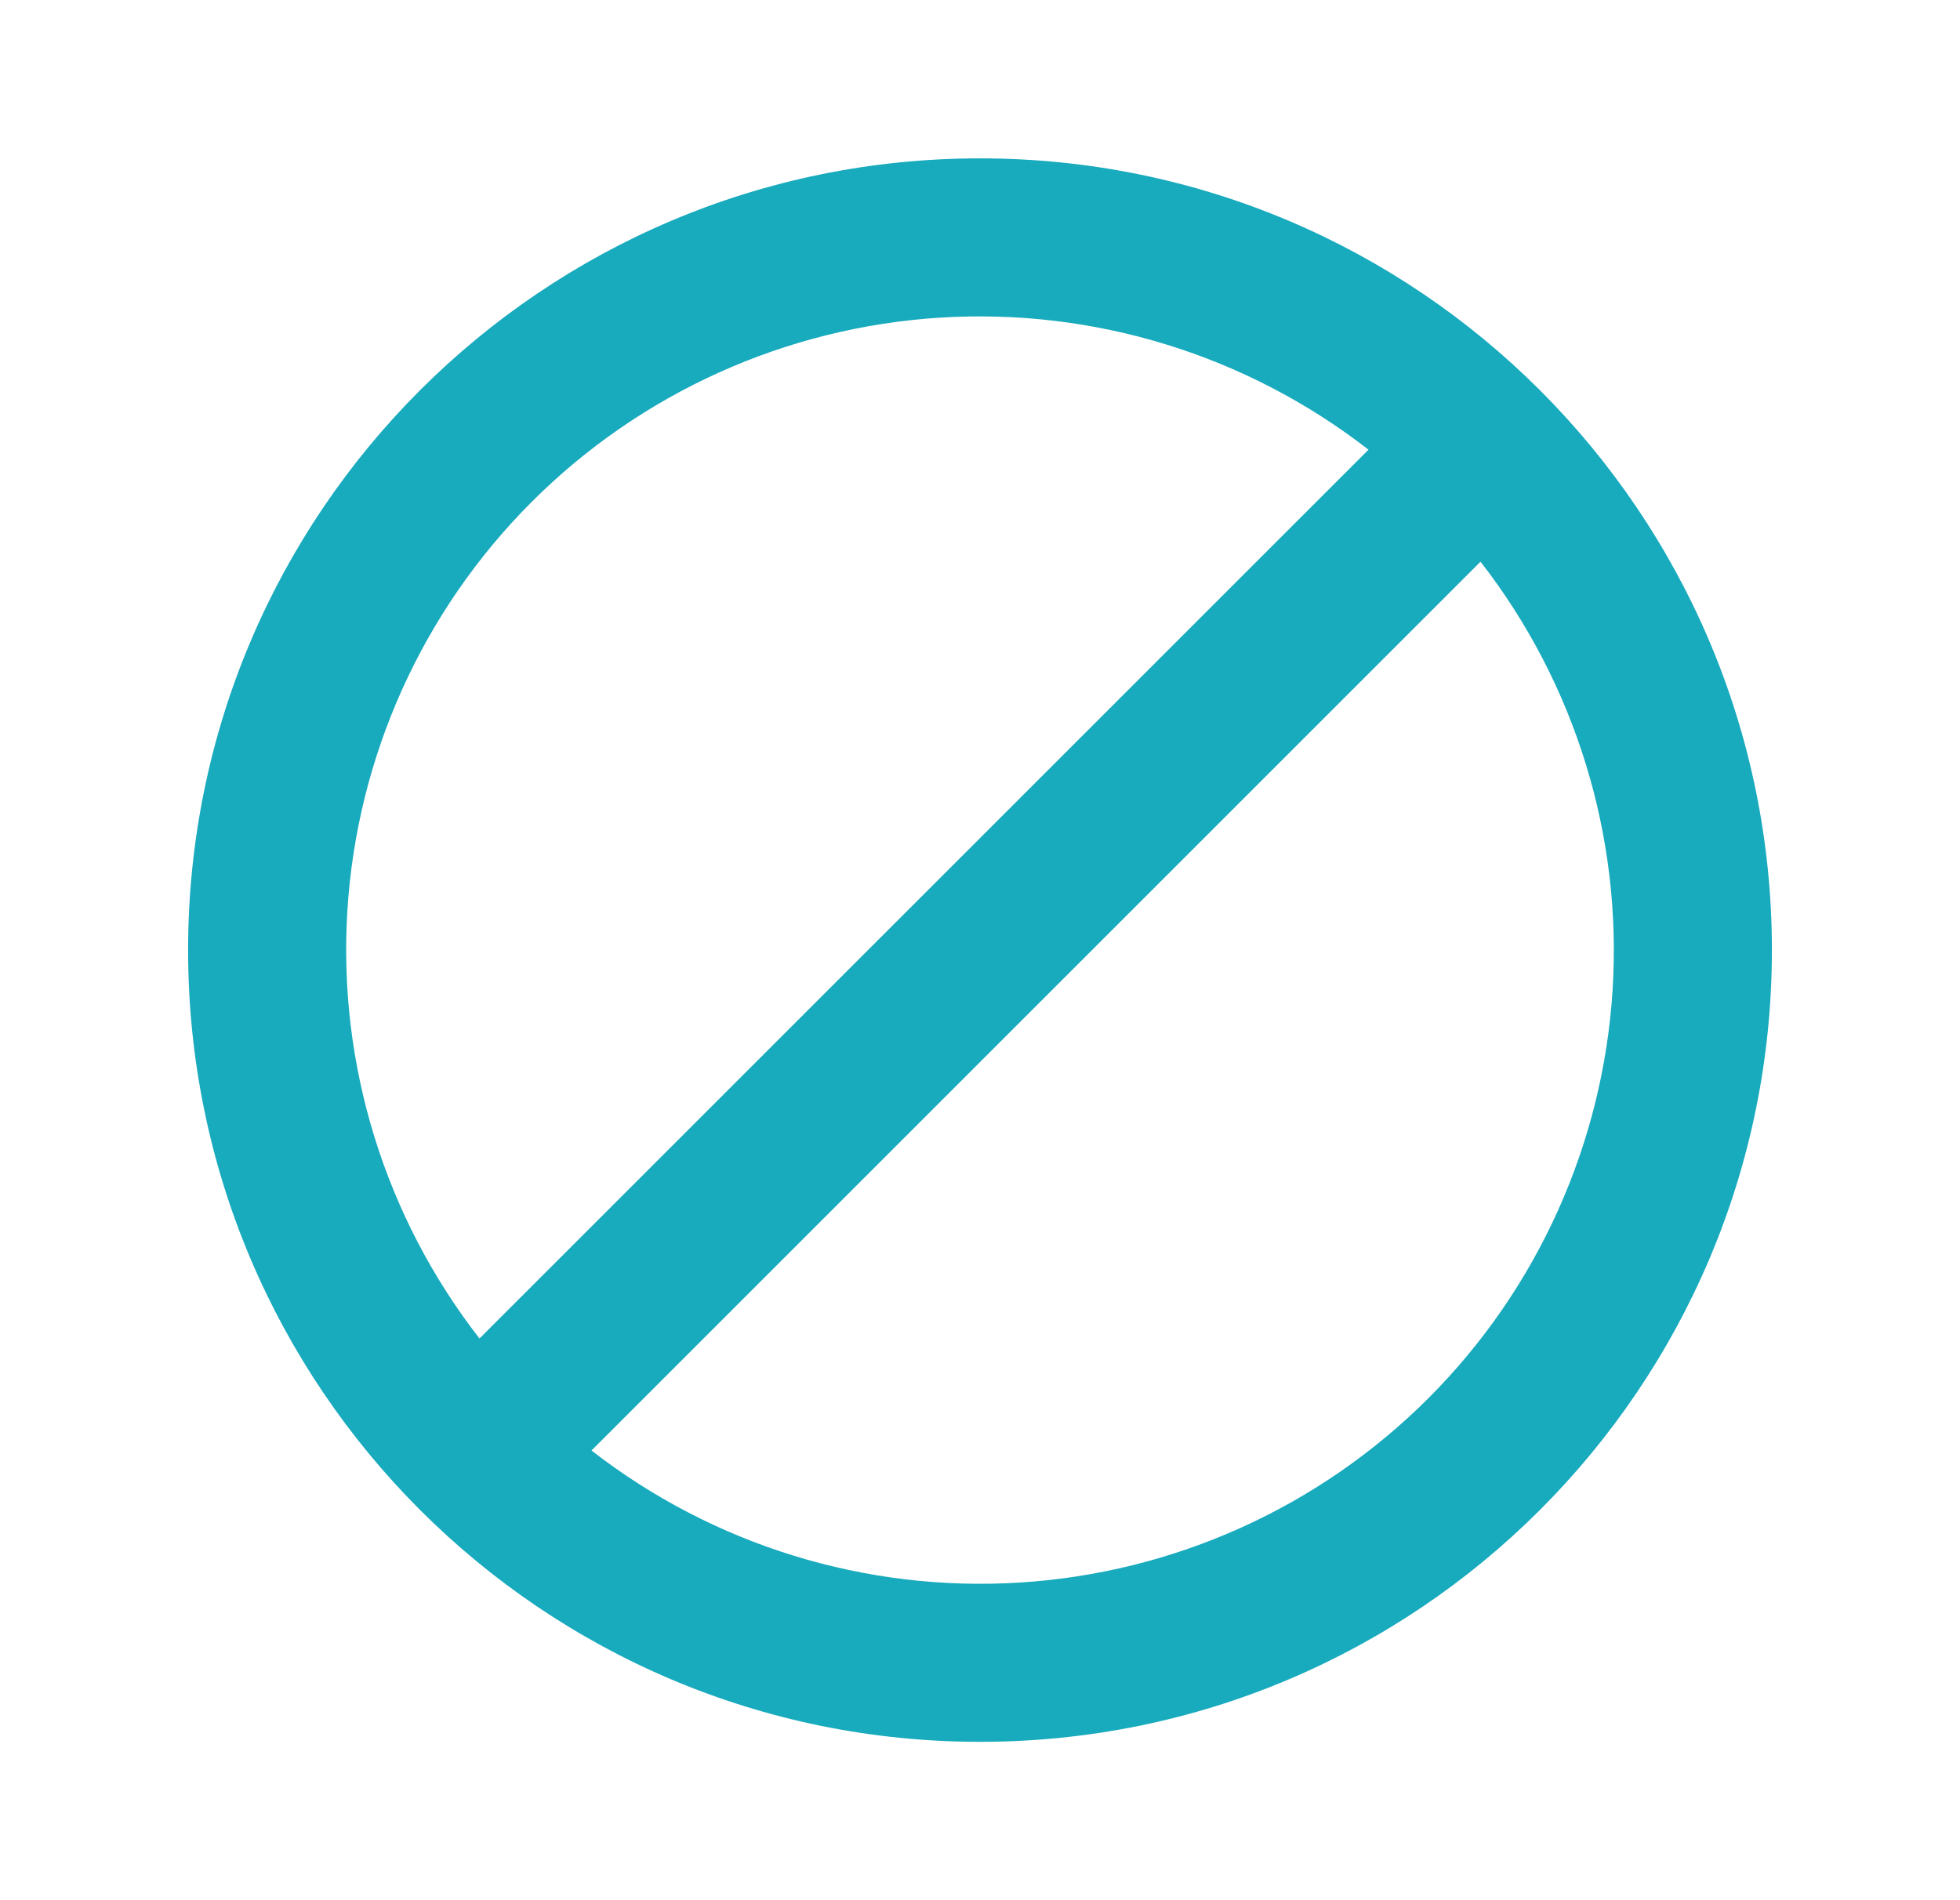
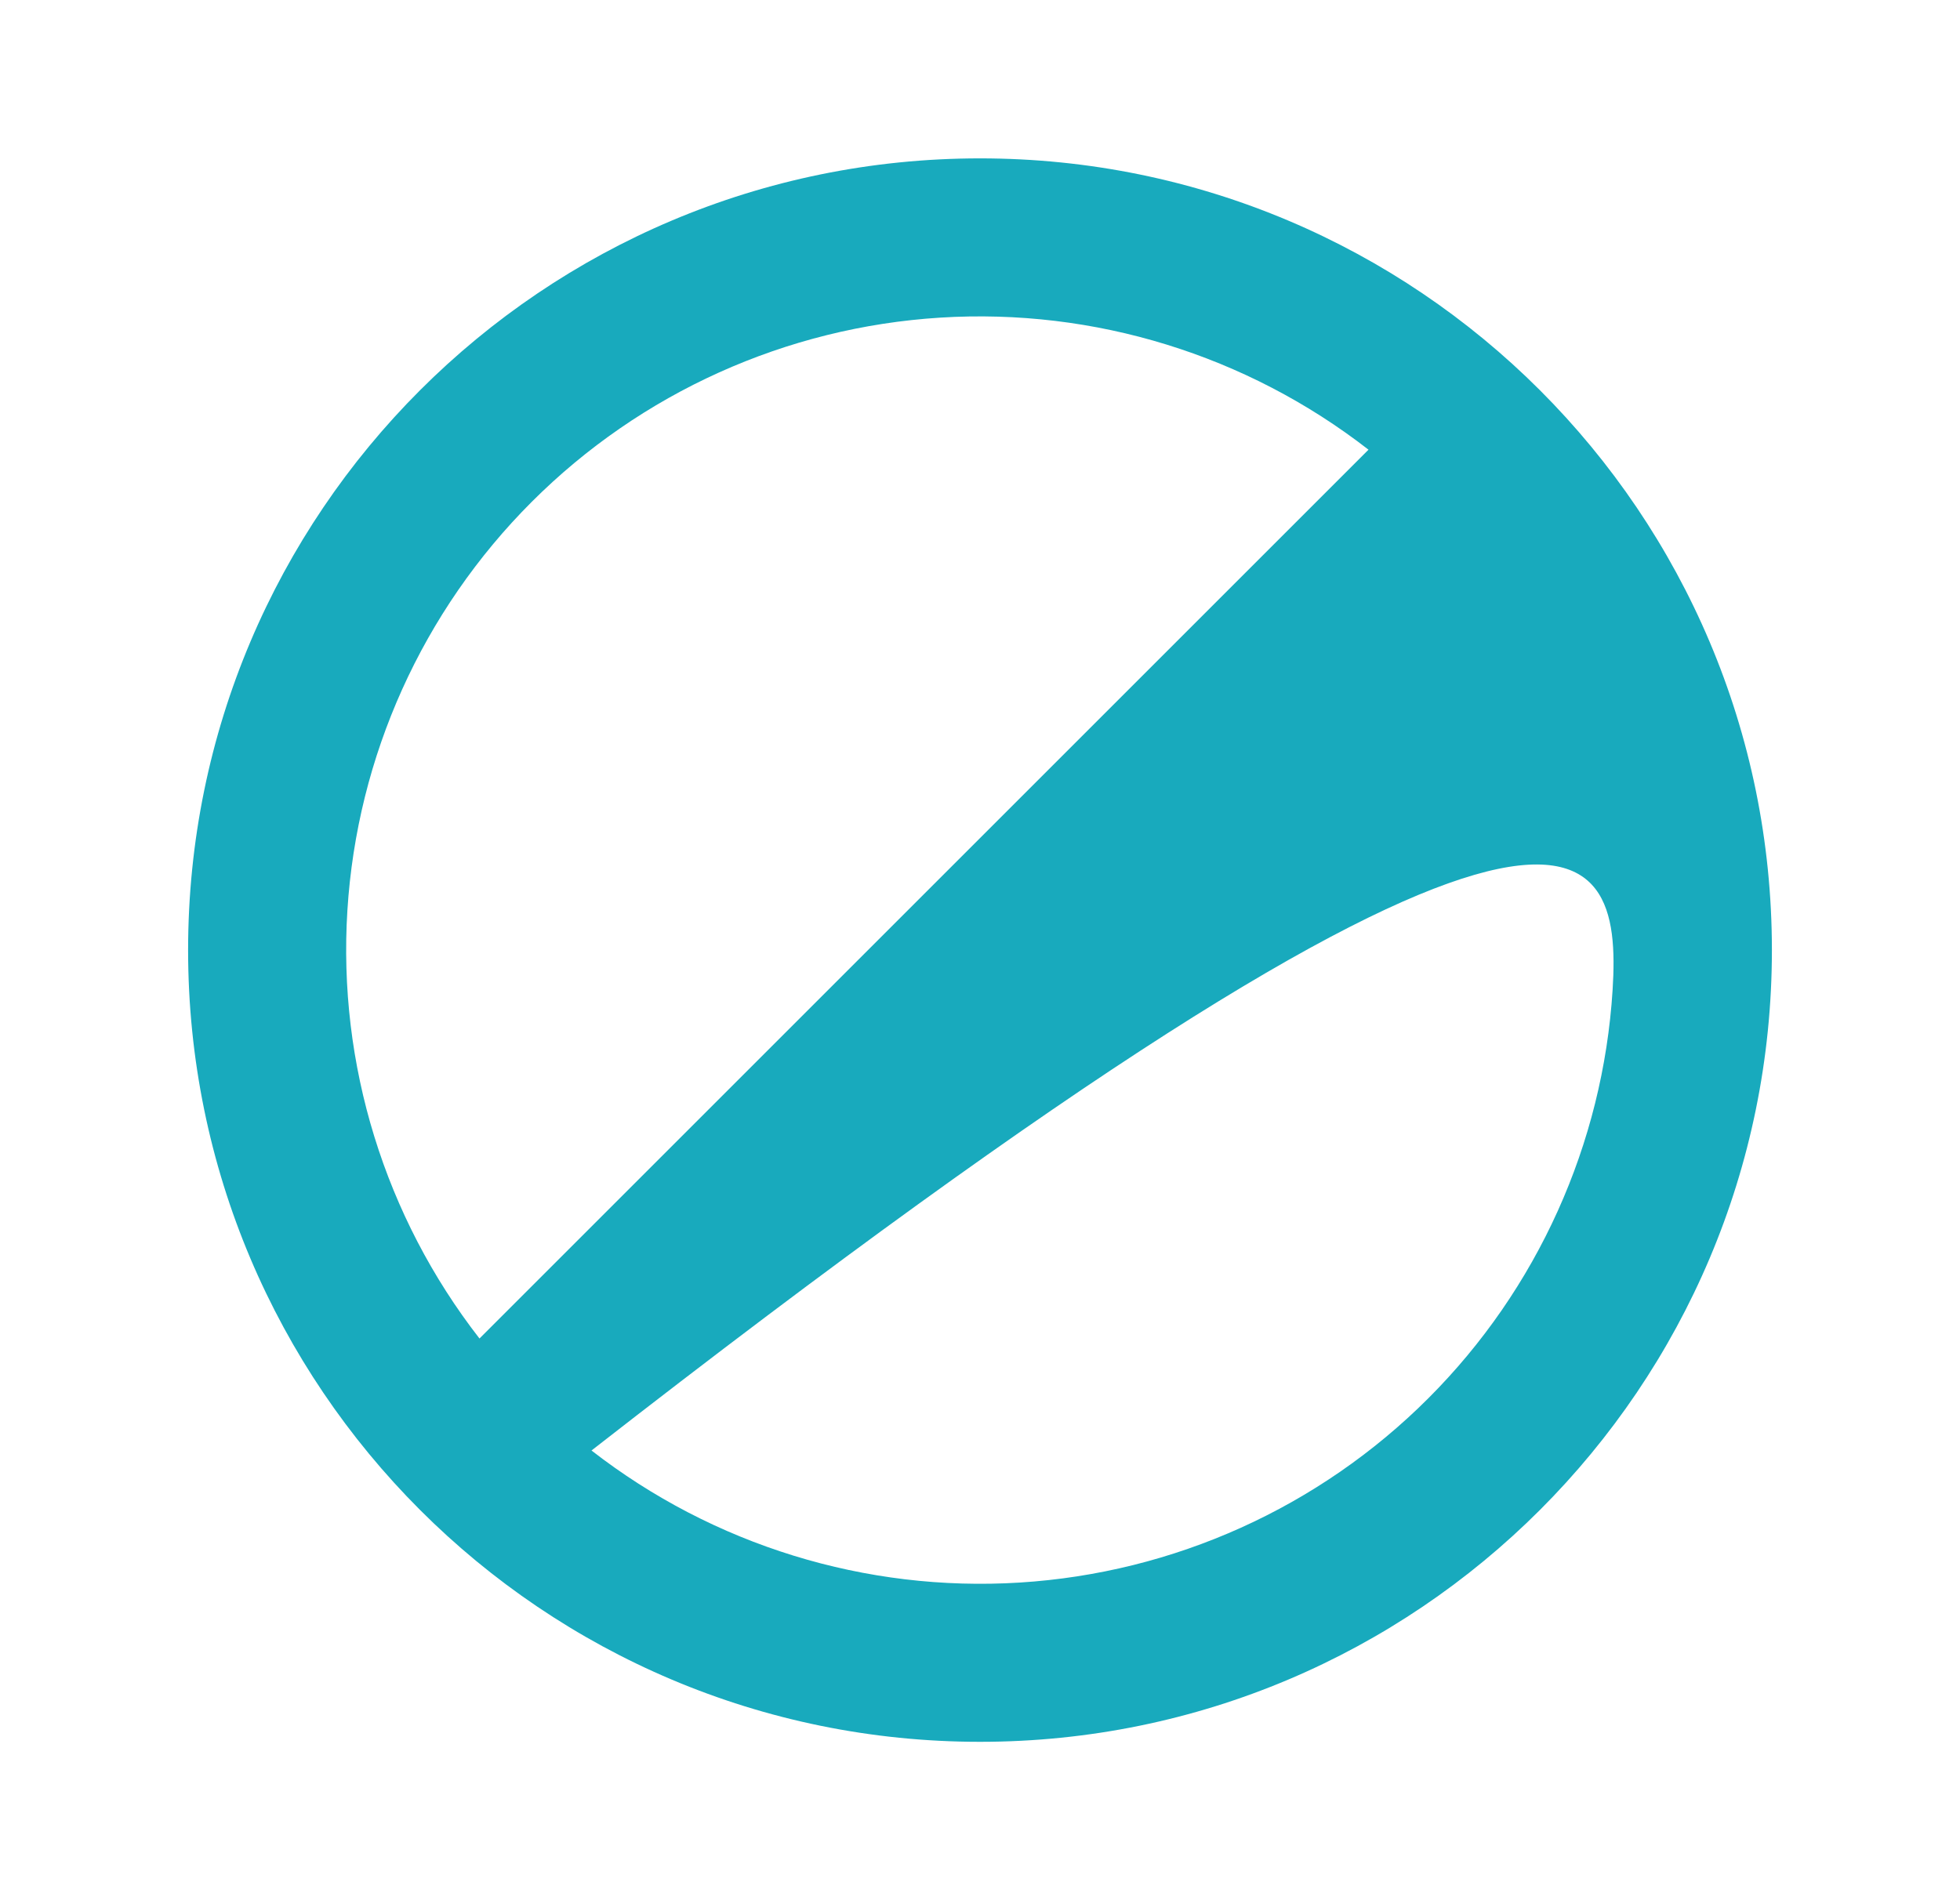
<svg xmlns="http://www.w3.org/2000/svg" width="33" height="32" viewBox="0 0 33 32" fill="none">
-   <path fill-rule="evenodd" clip-rule="evenodd" d="M16.5 29.333C23.864 29.333 29.833 23.364 29.833 16C29.833 8.636 23.864 2.667 16.5 2.667C9.136 2.667 3.167 8.636 3.167 16C3.167 23.364 9.136 29.333 16.5 29.333ZM9.959 24.427L24.927 9.459C26.522 11.511 27.313 14.075 27.151 16.669C26.989 19.264 25.886 21.71 24.048 23.548C22.21 25.386 19.764 26.489 17.169 26.651C14.575 26.813 12.011 26.022 9.959 24.427V24.427ZM8.073 22.541C6.478 20.489 5.687 17.925 5.849 15.331C6.011 12.736 7.114 10.29 8.952 8.452C10.79 6.614 13.236 5.511 15.831 5.349C18.425 5.187 20.989 5.978 23.041 7.573L8.073 22.541Z" fill="#18AABD" />
+   <path fill-rule="evenodd" clip-rule="evenodd" d="M16.5 29.333C23.864 29.333 29.833 23.364 29.833 16C29.833 8.636 23.864 2.667 16.5 2.667C9.136 2.667 3.167 8.636 3.167 16C3.167 23.364 9.136 29.333 16.5 29.333ZM9.959 24.427C26.522 11.511 27.313 14.075 27.151 16.669C26.989 19.264 25.886 21.71 24.048 23.548C22.21 25.386 19.764 26.489 17.169 26.651C14.575 26.813 12.011 26.022 9.959 24.427V24.427ZM8.073 22.541C6.478 20.489 5.687 17.925 5.849 15.331C6.011 12.736 7.114 10.29 8.952 8.452C10.79 6.614 13.236 5.511 15.831 5.349C18.425 5.187 20.989 5.978 23.041 7.573L8.073 22.541Z" fill="#18AABD" />
</svg>